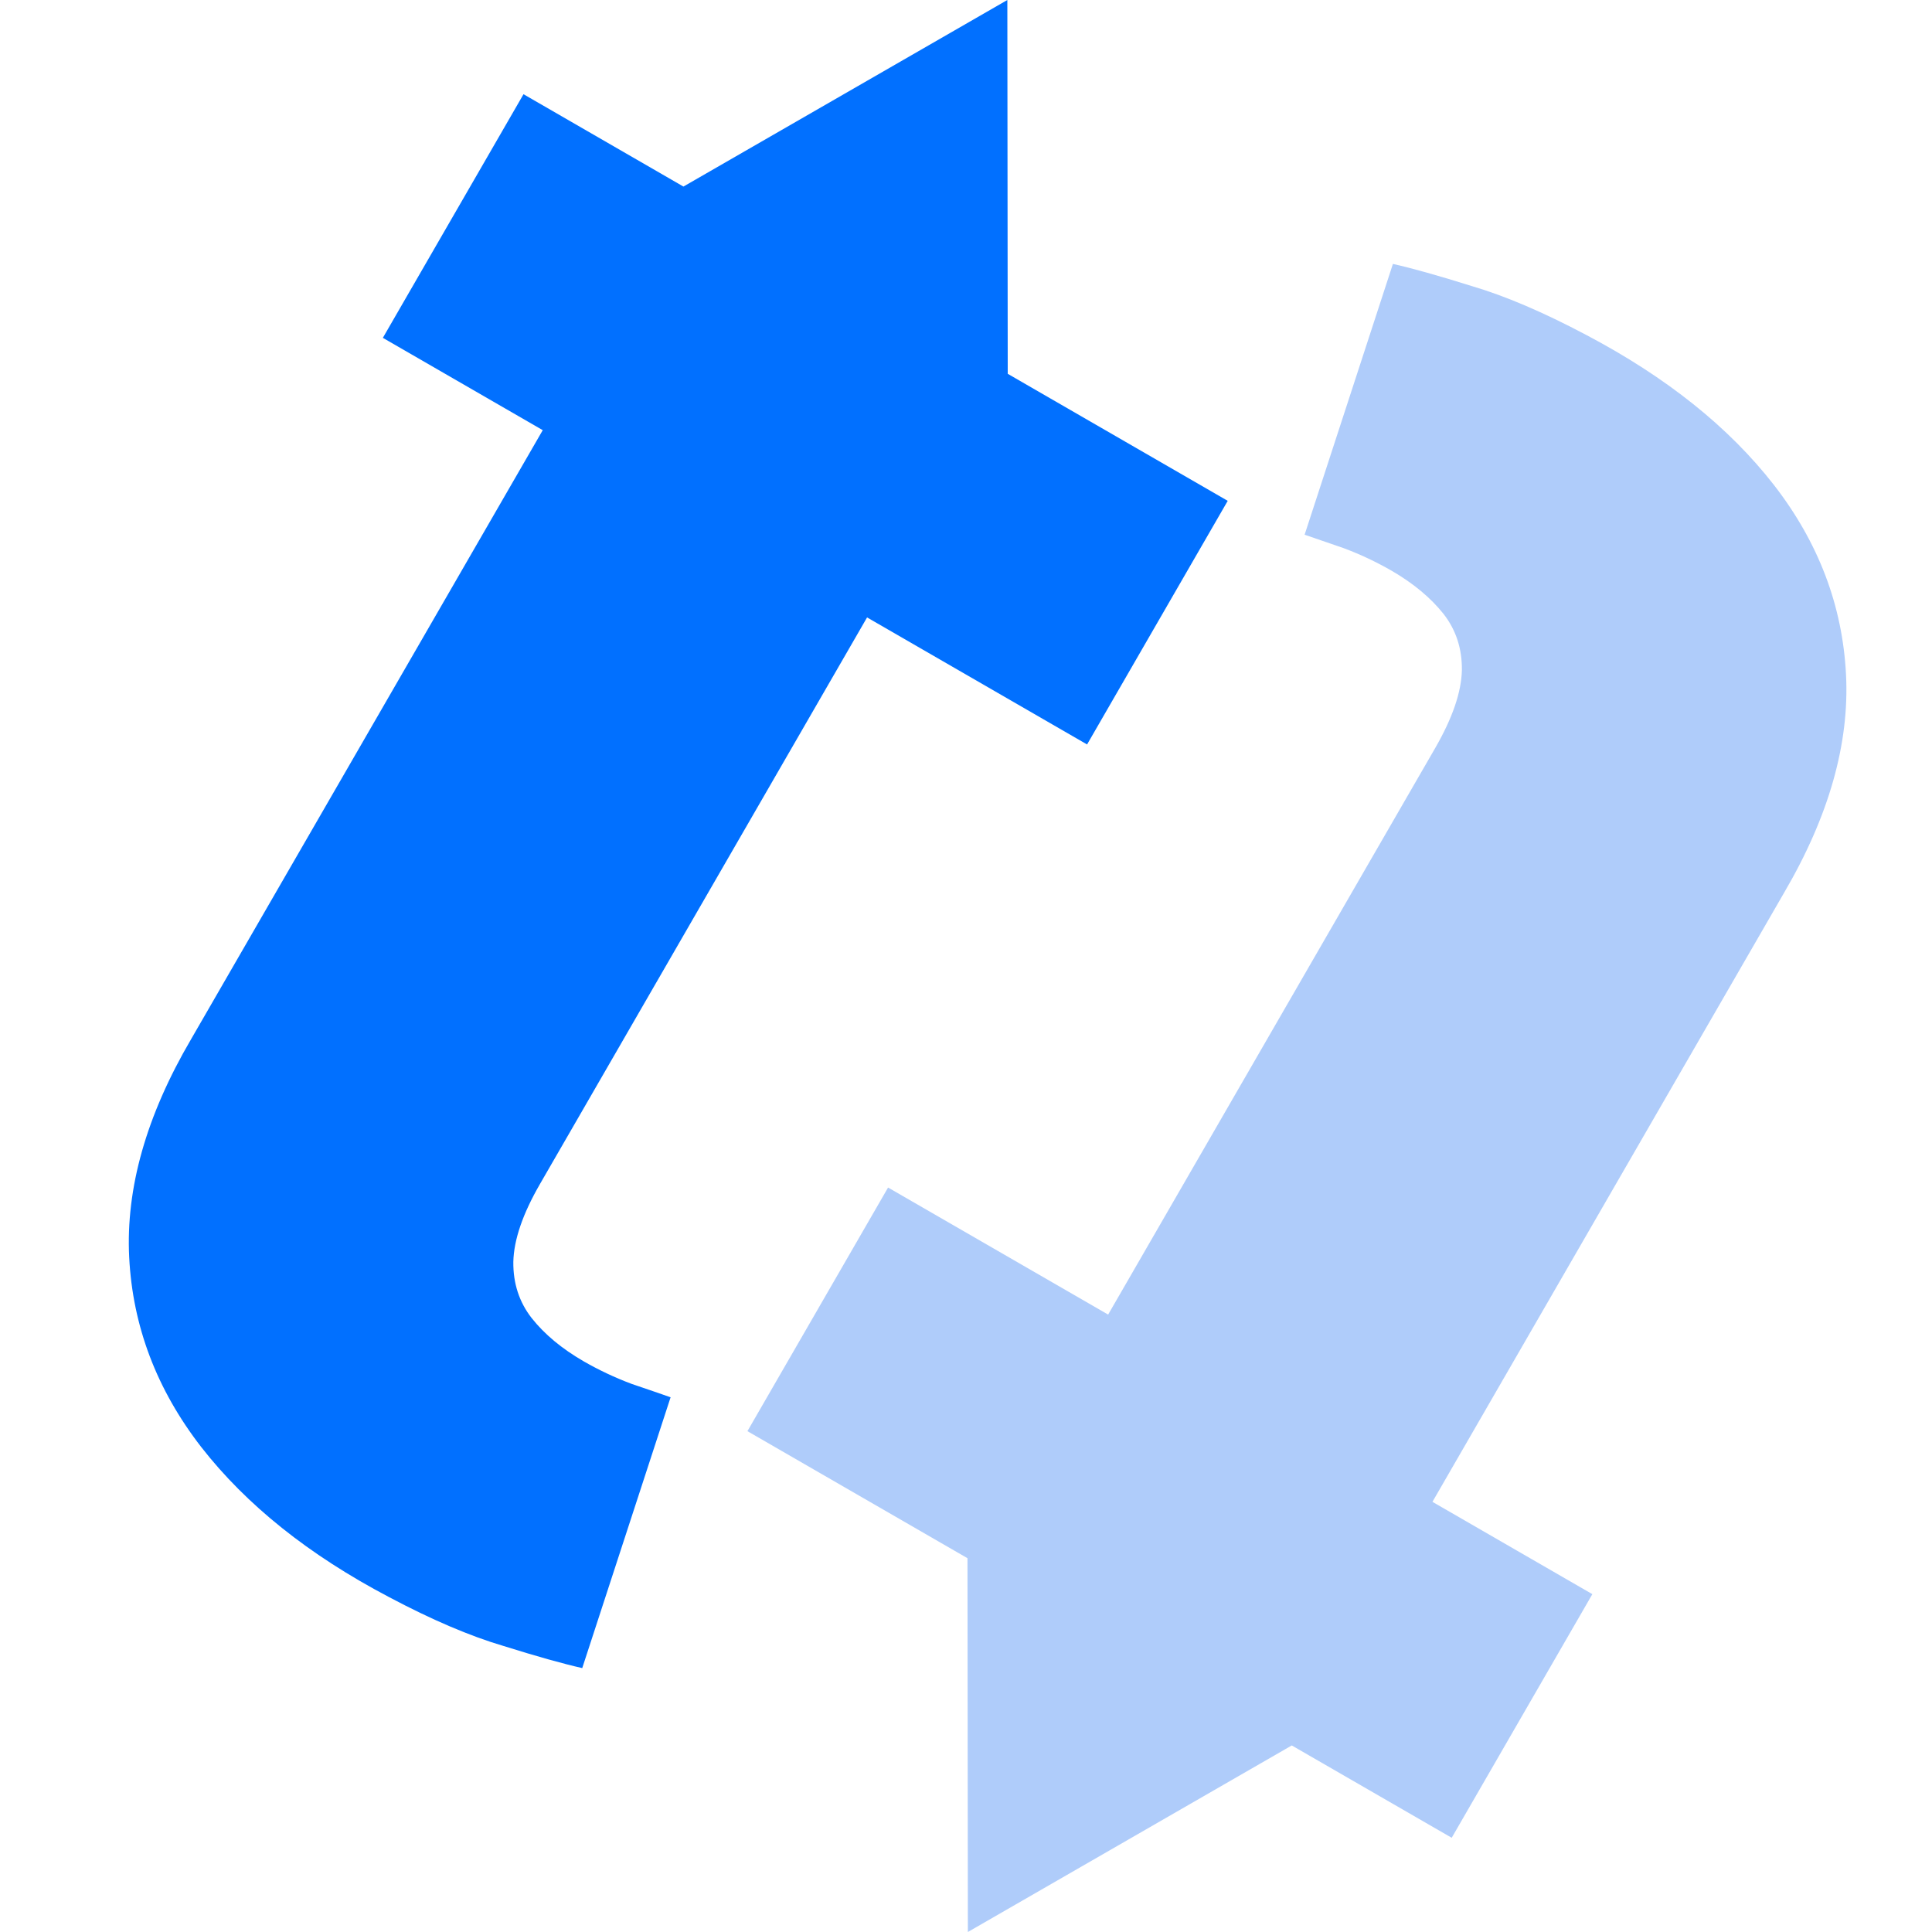
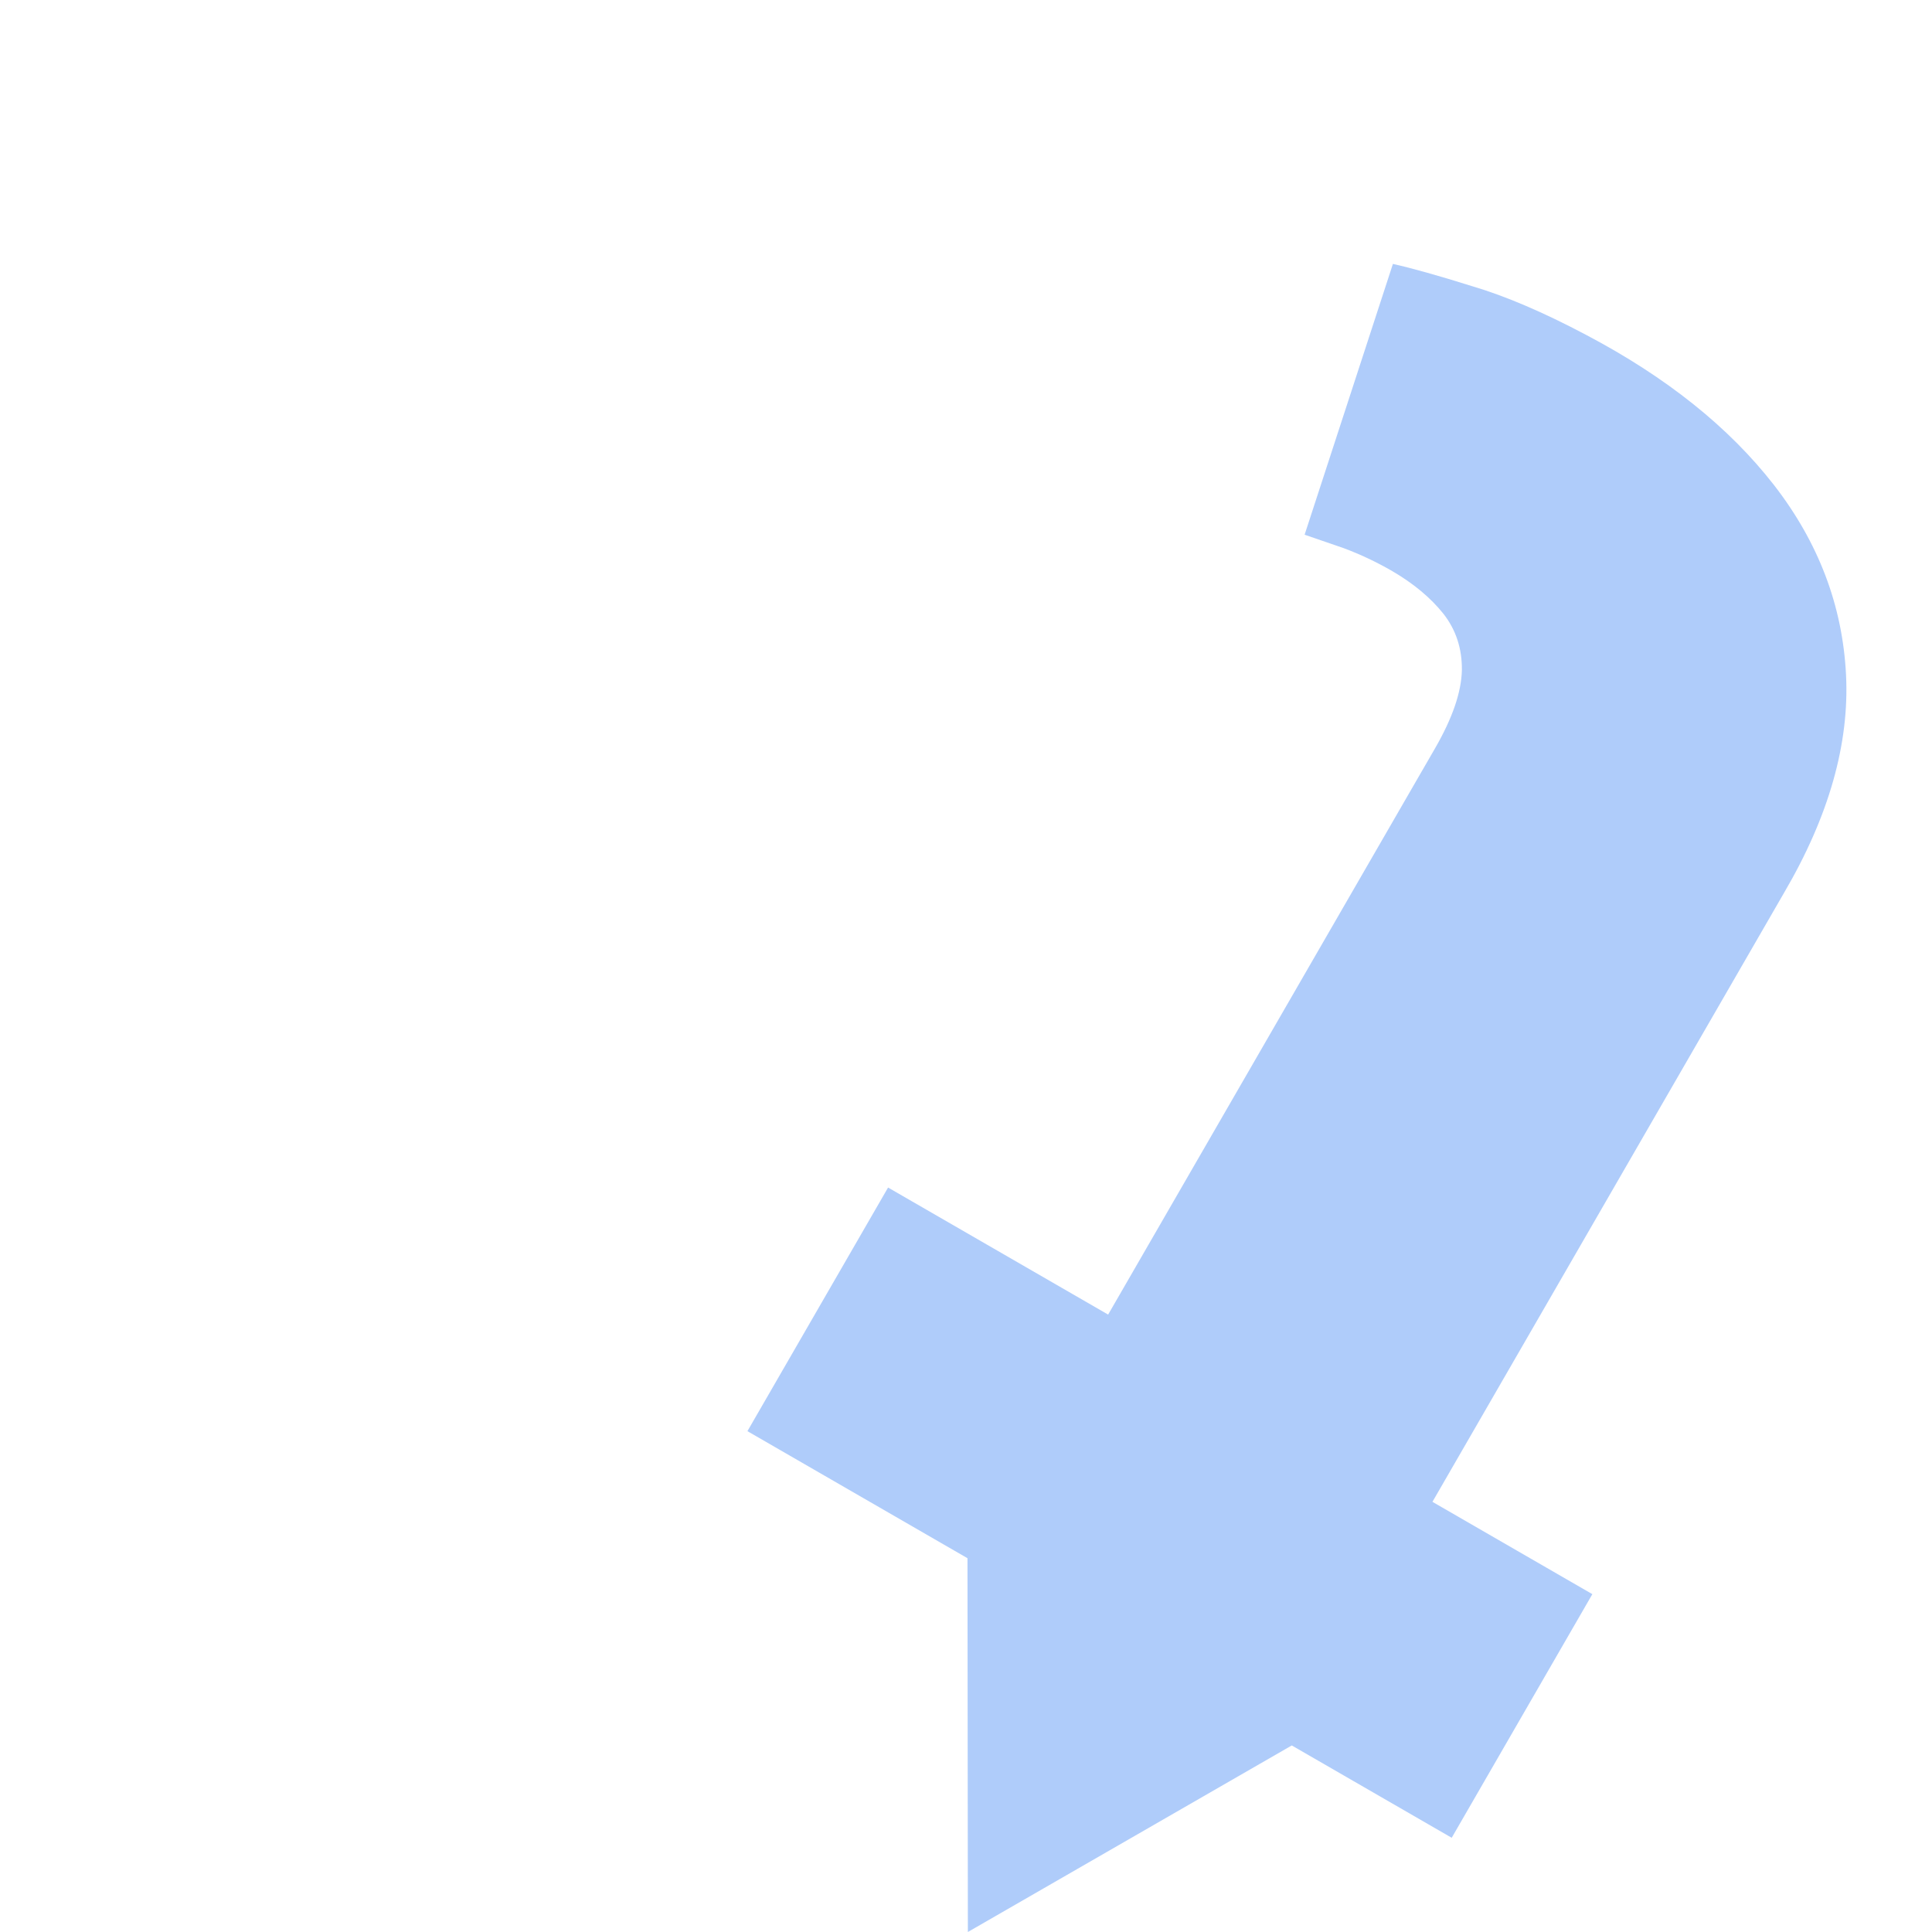
<svg xmlns="http://www.w3.org/2000/svg" width="30" height="30" viewBox="0 0 30 30" fill="none">
-   <path d="M19.064 7.777L16.88 11.56L5.945 5.246L8.129 1.463L19.064 7.777ZM10.612 2.897L15.642 0L15.648 5.804L8.386 18.383C8.117 18.848 7.979 19.251 7.971 19.593C7.967 19.927 8.062 20.218 8.255 20.466C8.455 20.719 8.725 20.943 9.064 21.139C9.301 21.275 9.549 21.392 9.808 21.489C10.072 21.578 10.273 21.648 10.413 21.697L9.041 25.902C8.744 25.835 8.337 25.721 7.82 25.559C7.3 25.406 6.705 25.152 6.038 24.798C4.796 24.145 3.826 23.369 3.125 22.47C2.433 21.577 2.06 20.594 2.006 19.523C1.952 18.451 2.272 17.323 2.967 16.137L10.612 2.897Z" fill="#0170FF" />
  <path d="M11.606 22.223L13.79 18.44L24.726 24.754L22.542 28.537L11.606 22.223ZM20.059 27.103L15.029 30L15.023 24.196L22.285 11.617C22.553 11.152 22.692 10.749 22.7 10.407C22.704 10.073 22.609 9.782 22.416 9.534C22.215 9.281 21.945 9.057 21.607 8.861C21.37 8.725 21.122 8.608 20.863 8.511C20.599 8.421 20.398 8.352 20.258 8.303L21.629 4.098C21.927 4.165 22.334 4.279 22.85 4.441C23.371 4.594 23.965 4.848 24.633 5.202C25.874 5.856 26.845 6.631 27.545 7.53C28.238 8.423 28.611 9.406 28.665 10.477C28.719 11.549 28.398 12.677 27.703 13.863L20.059 27.103Z" fill="#AFCCFA" />
</svg>